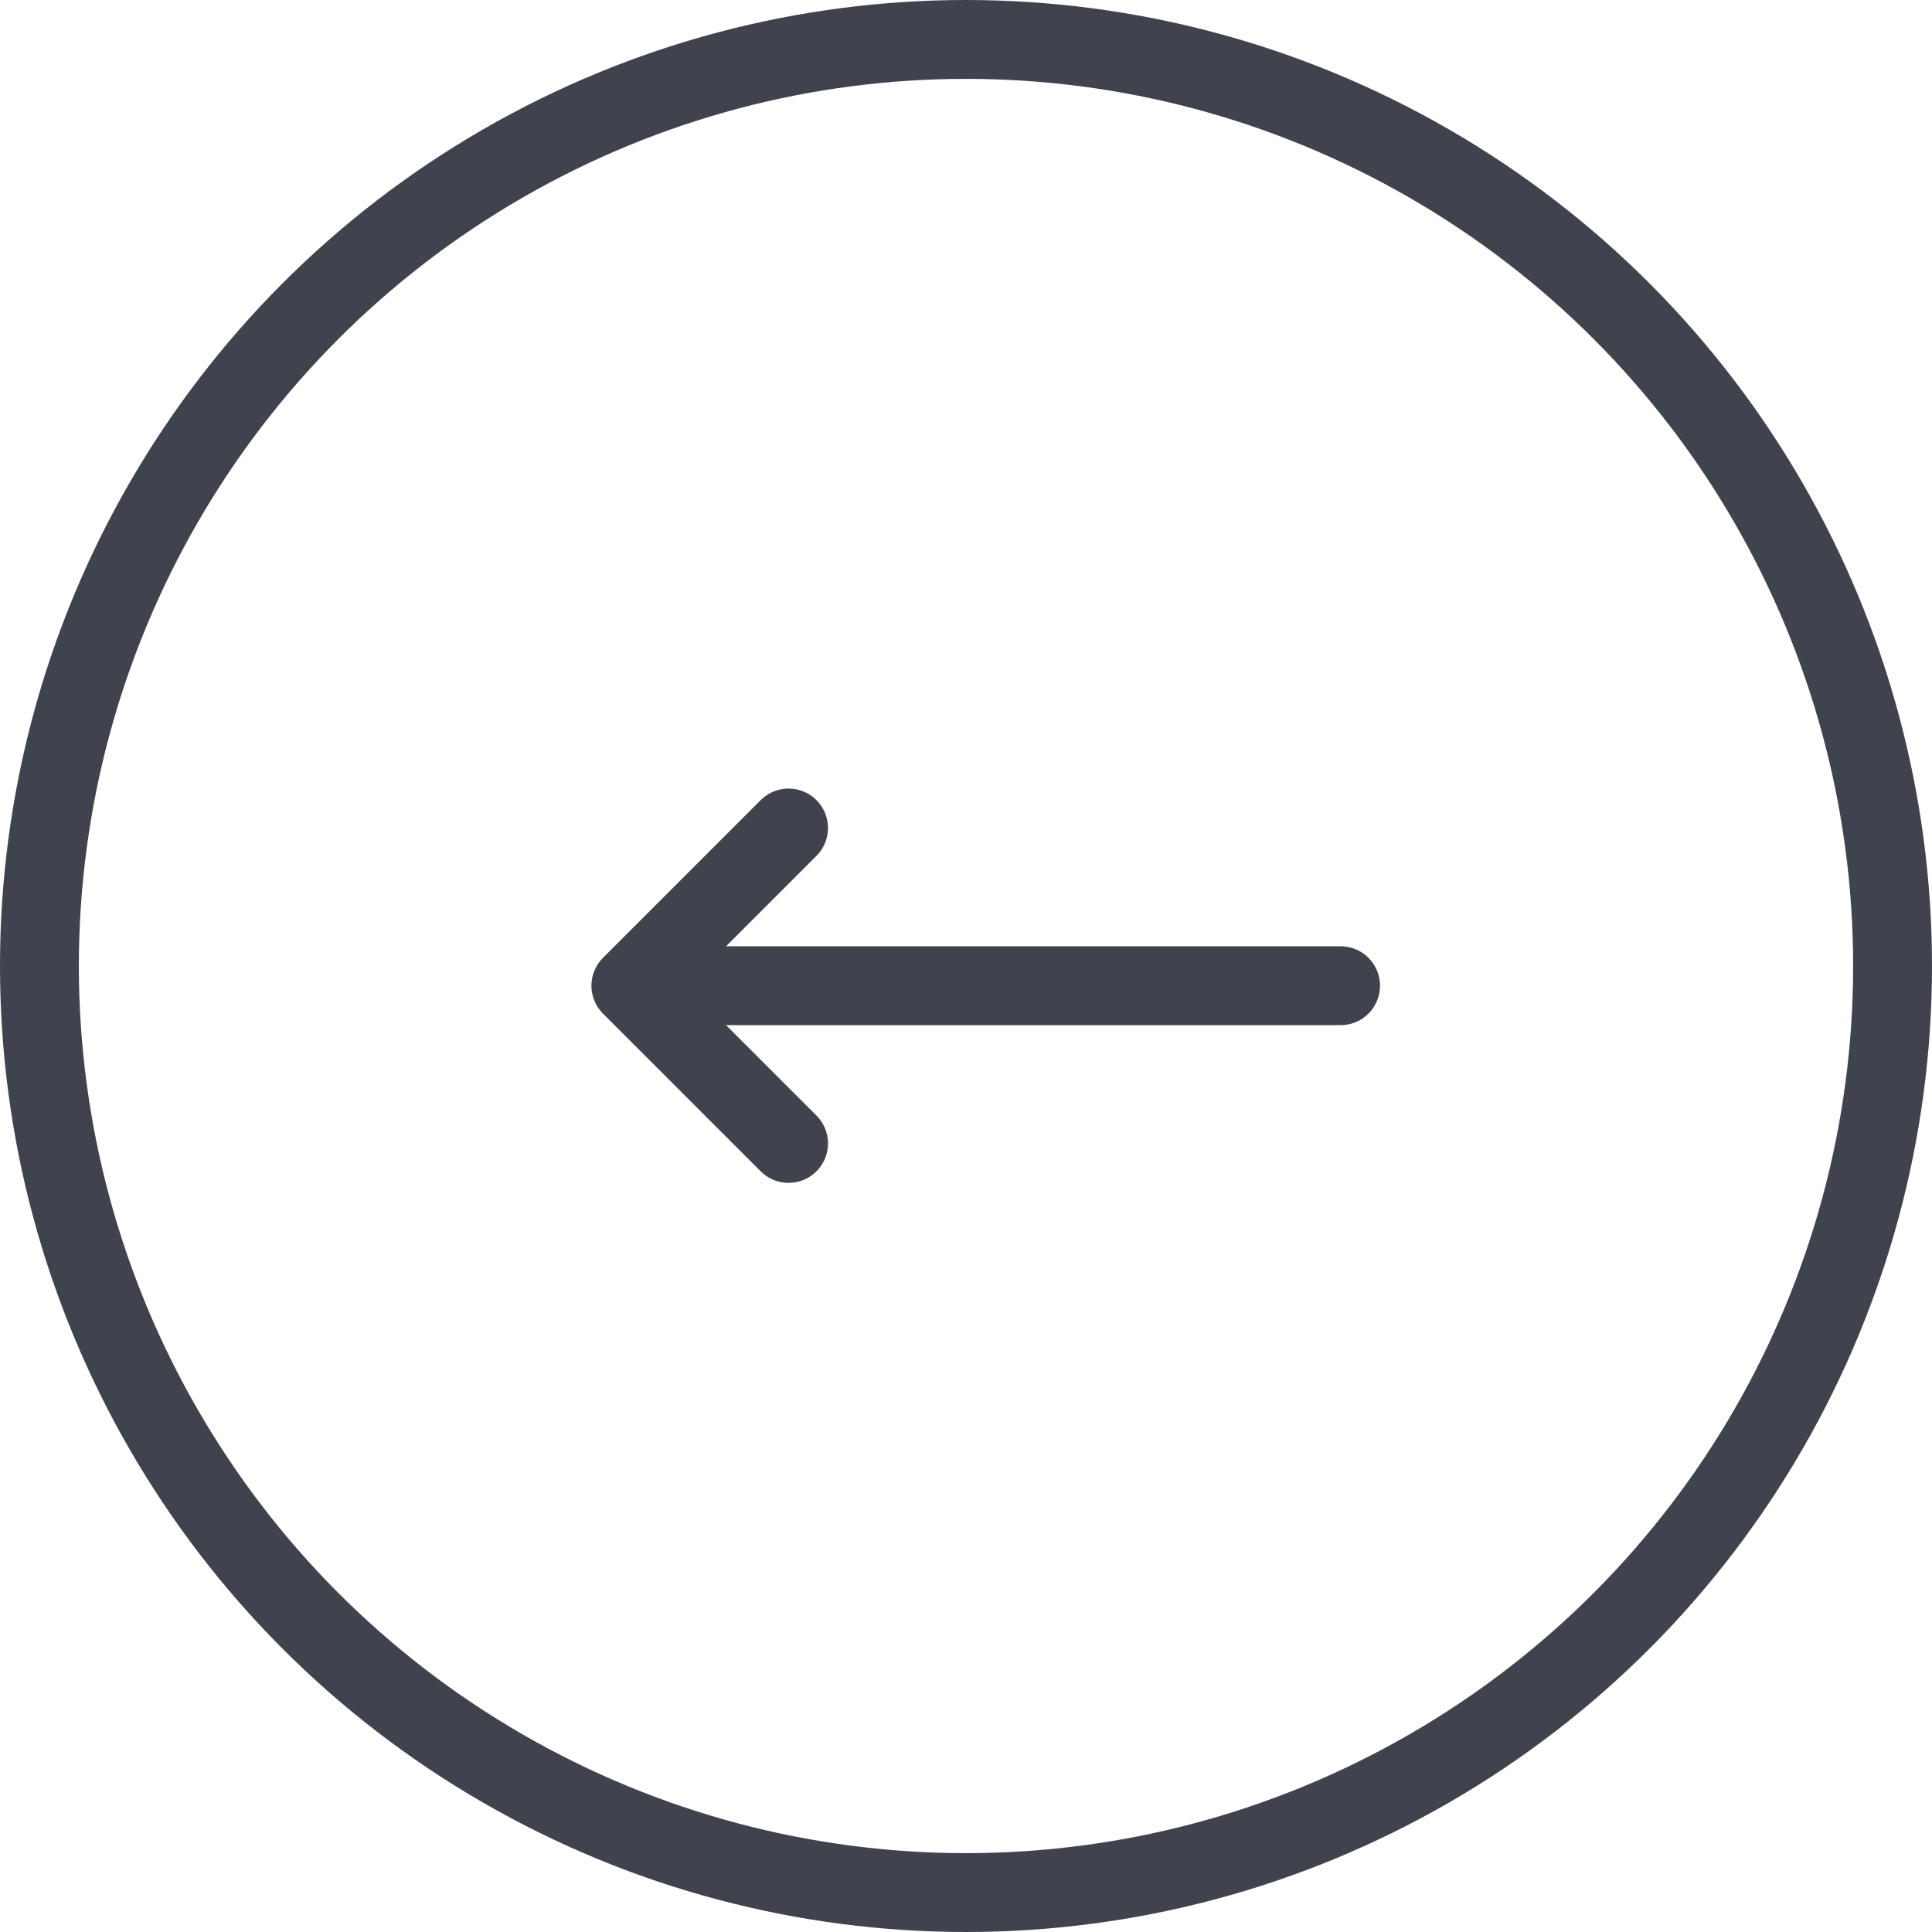
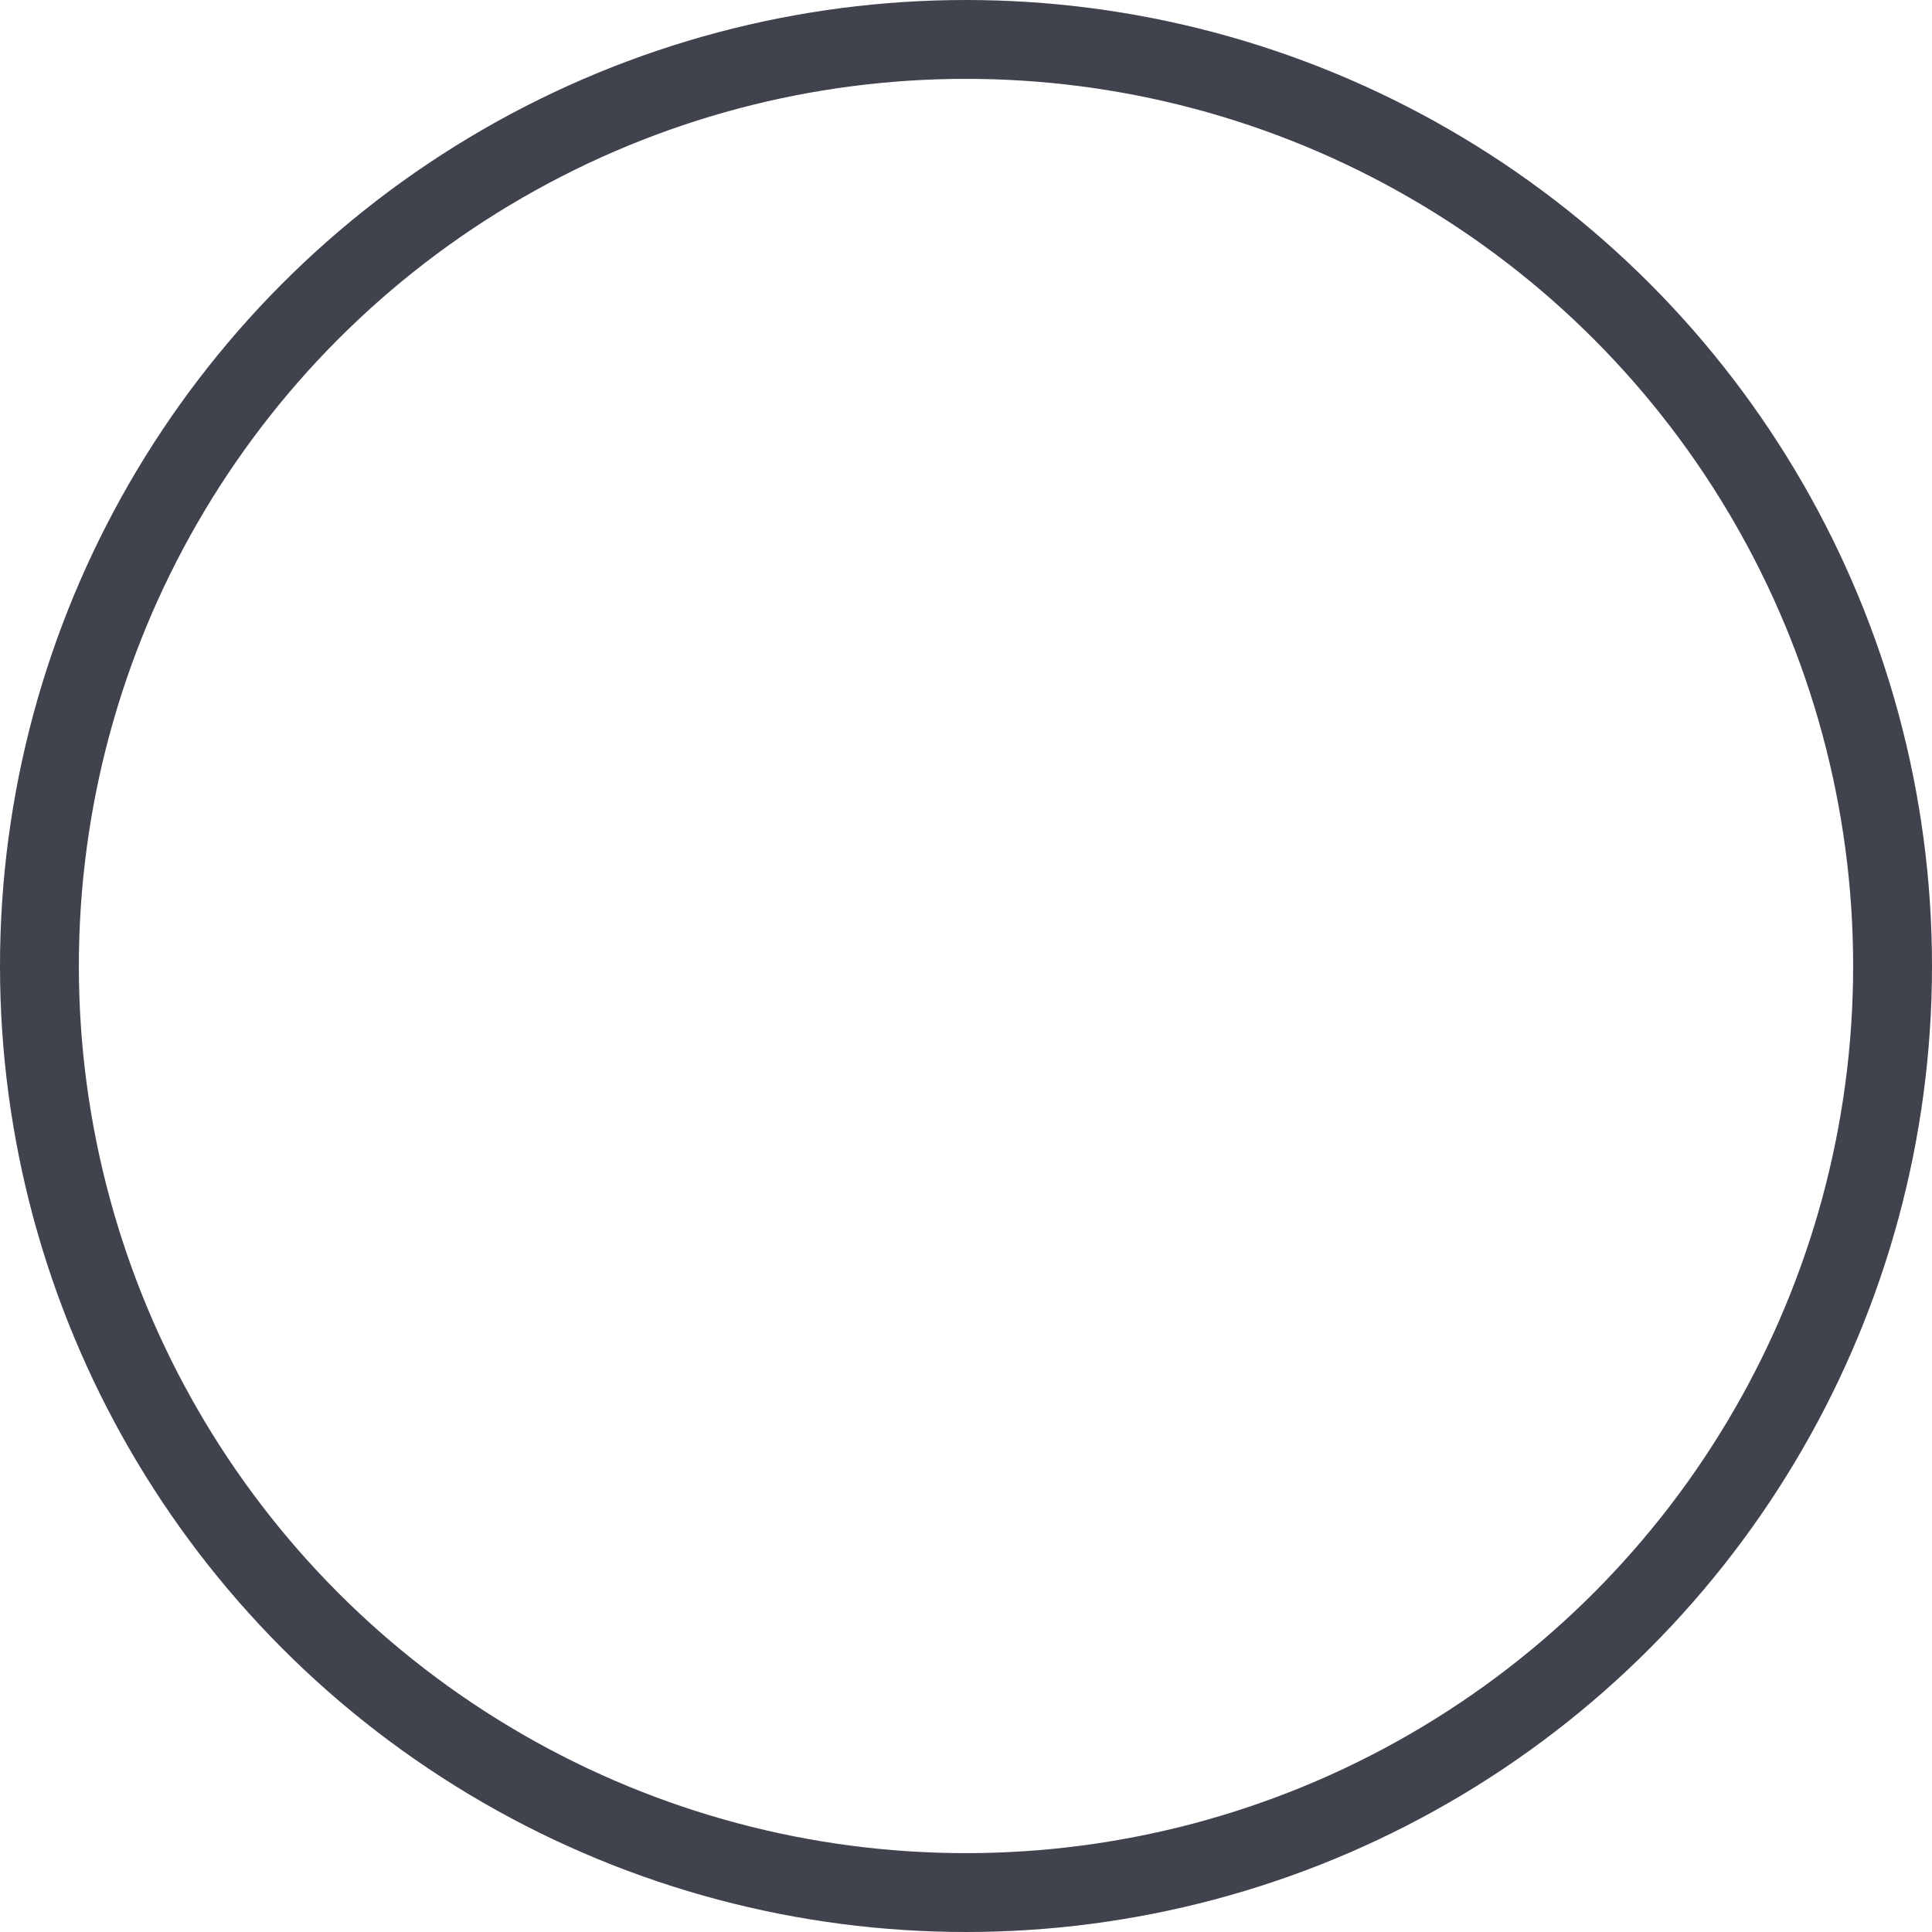
<svg xmlns="http://www.w3.org/2000/svg" width="49" height="49" viewBox="0 0 49 49" fill="none">
  <circle cx="24.5" cy="24.5" r="23.5" transform="rotate(-180 24.5 24.5)" stroke="#40434E" stroke-width="2" />
-   <path d="M16 25L34 25M20 29L16 25L20 29ZM16 25L20 21L16 25Z" stroke="#40434E" stroke-width="2" stroke-linecap="round" stroke-linejoin="round" />
</svg>